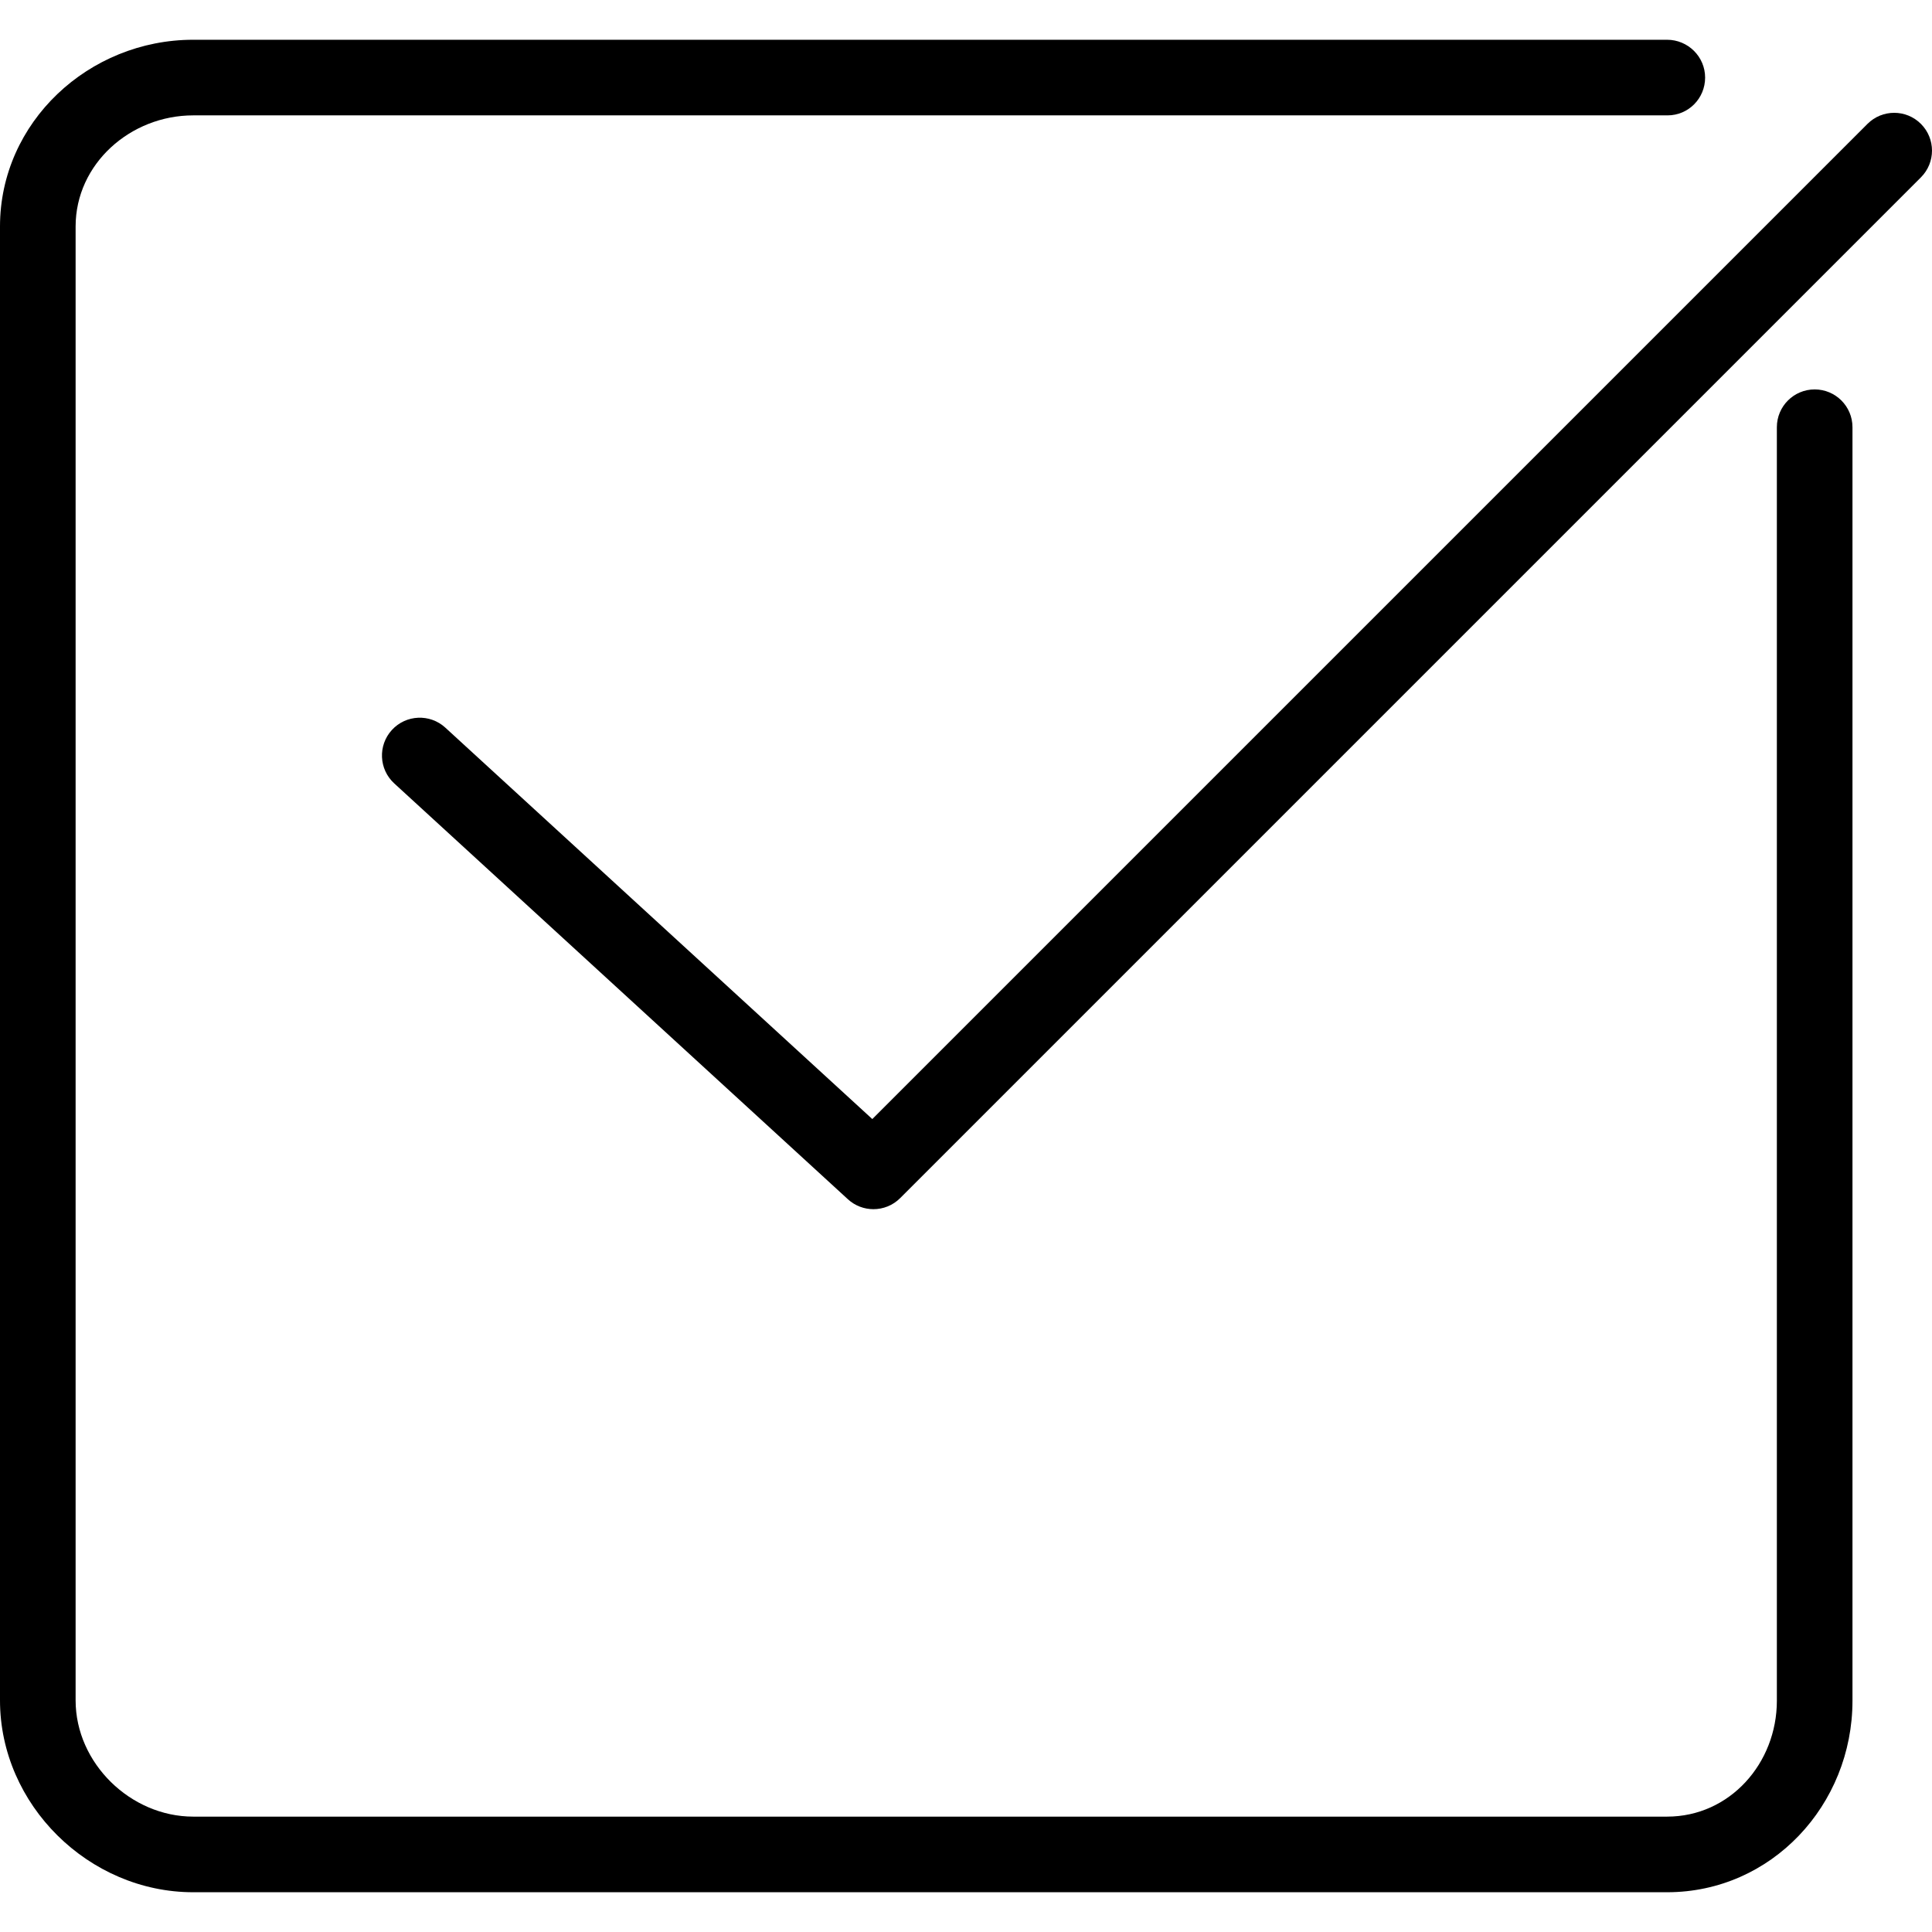
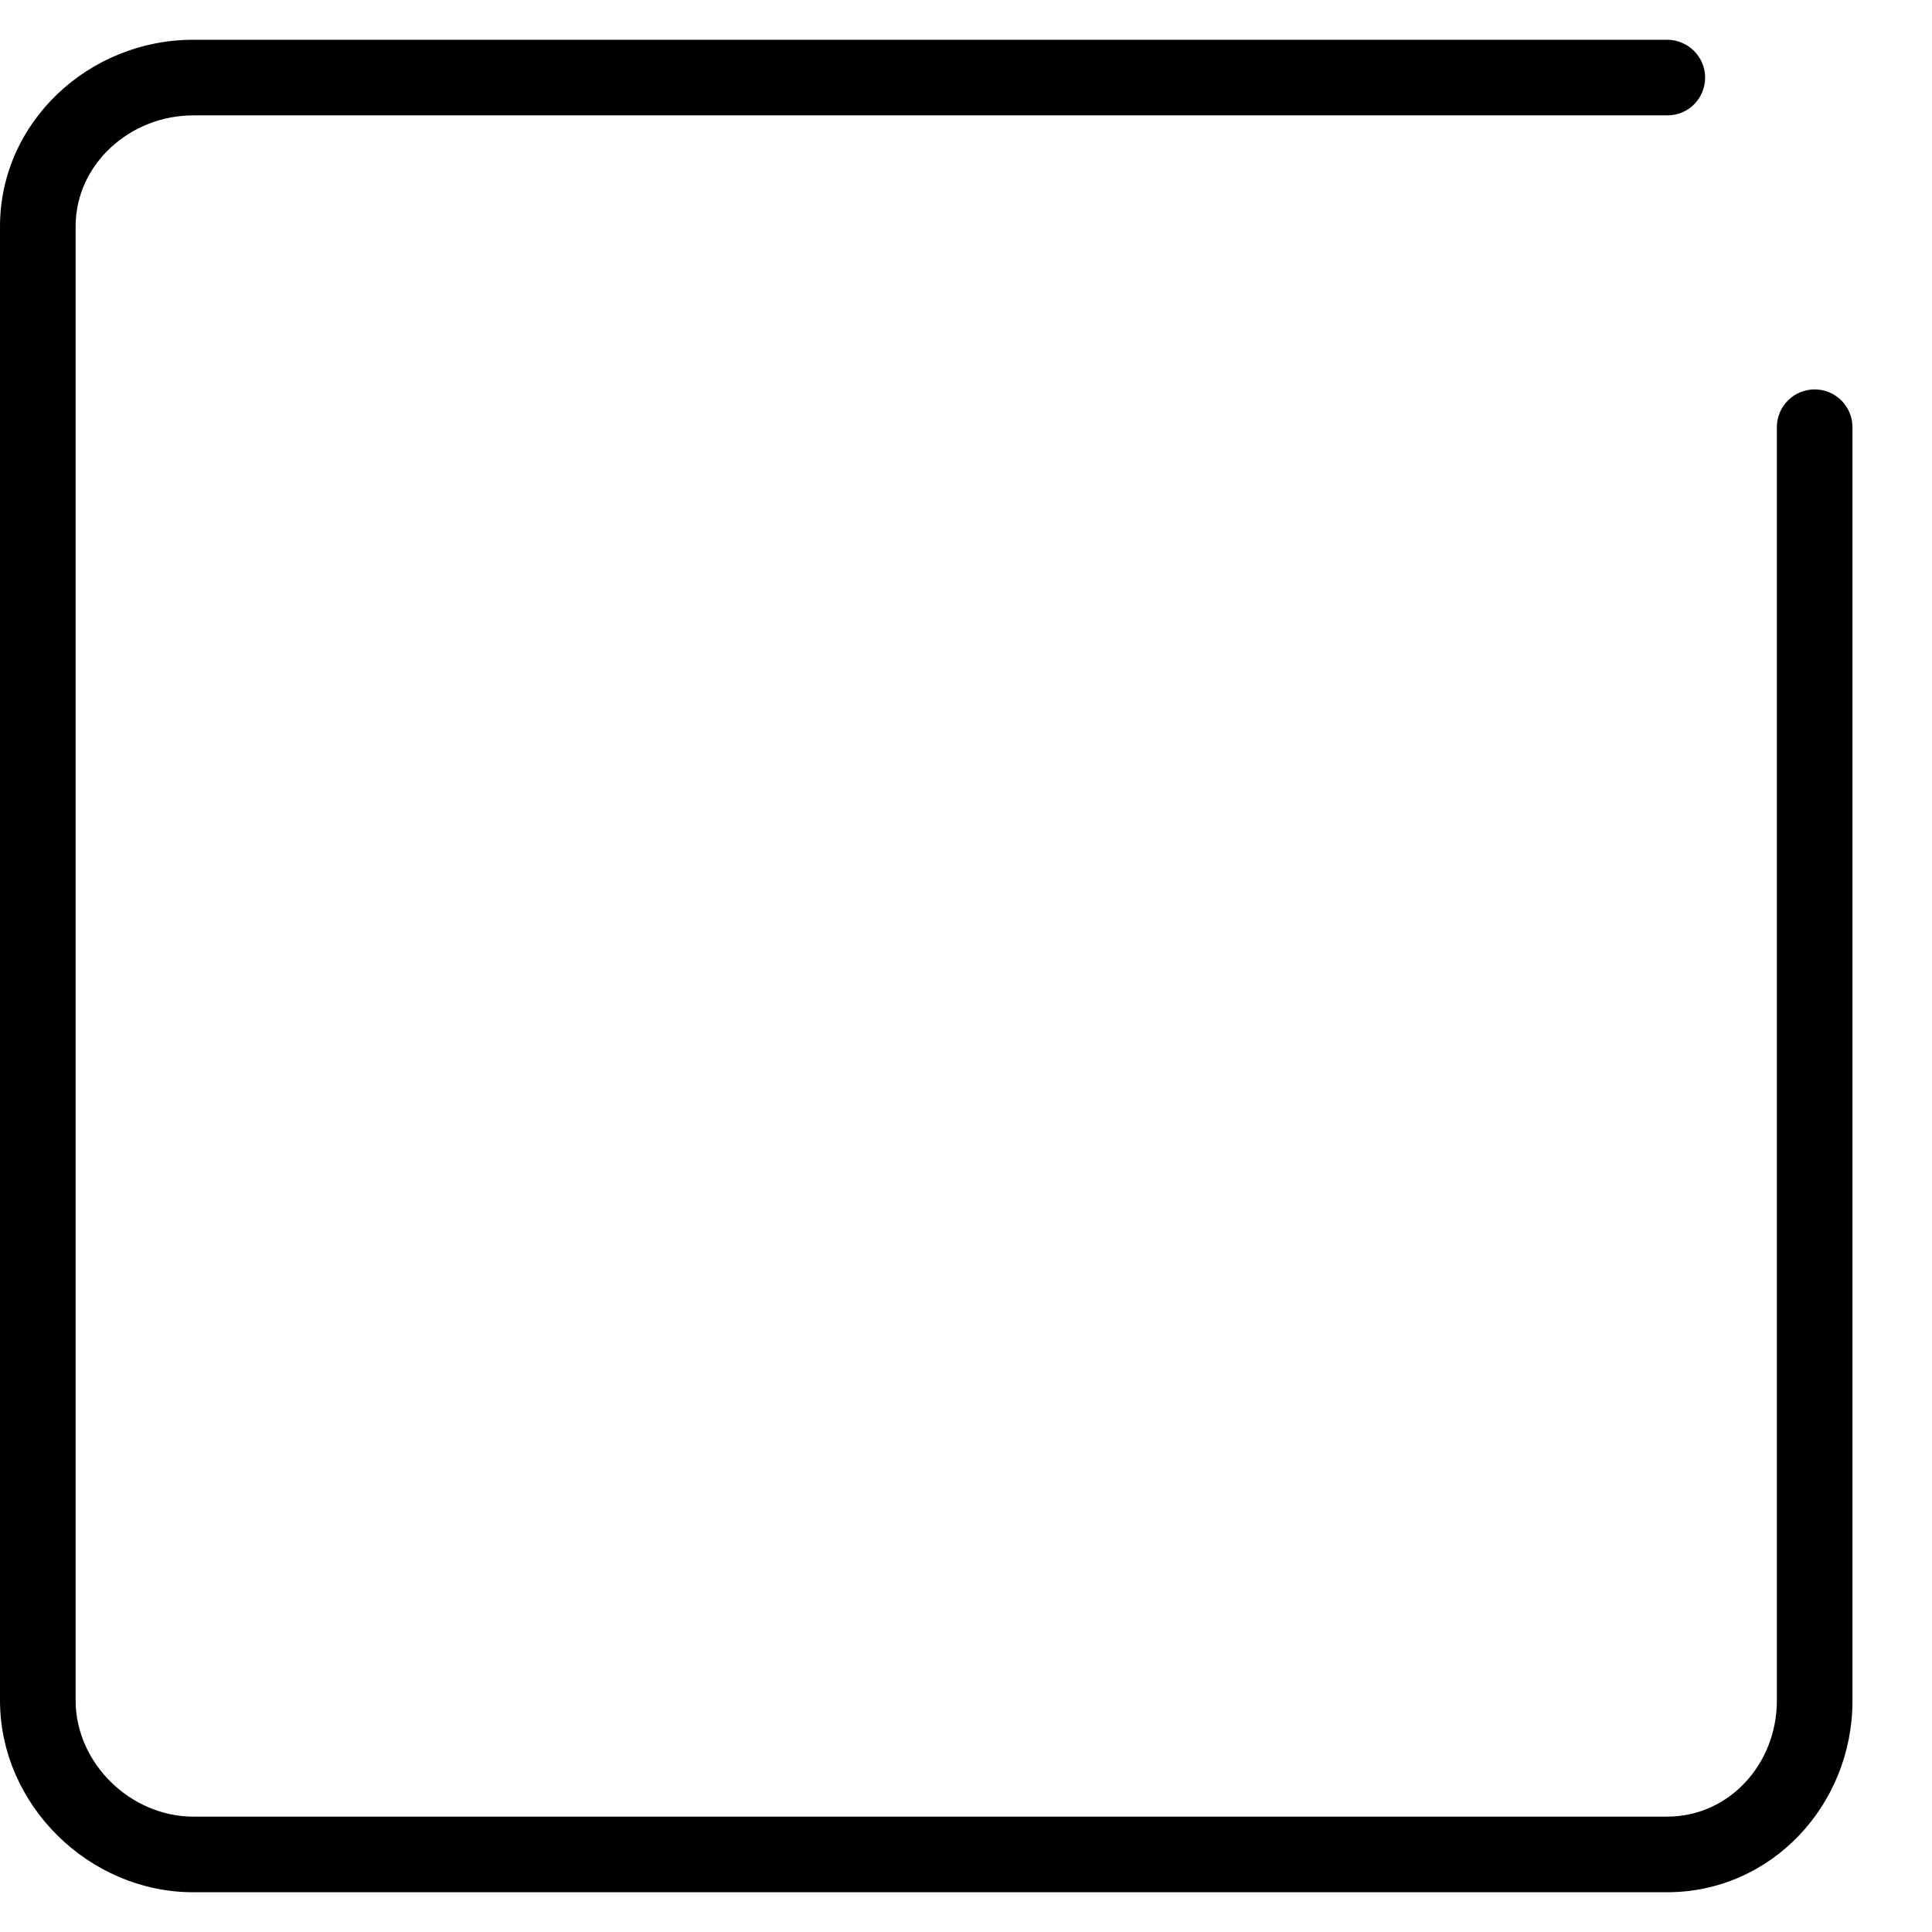
<svg xmlns="http://www.w3.org/2000/svg" fill="#000000" height="800px" width="800px" version="1.1" id="Layer_1" viewBox="0 0 512 512" xml:space="preserve">
  <g>
    <g>
      <path d="M480.906,103.2c-5.533,0-10.019,4.481-10.019,10.019V450.72c0,16.555-12.475,30.705-29.088,30.705H51.205    c-16.614,0-31.167-14.189-31.167-30.803V60.023c0-16.613,14.549-29.448,31.157-29.448h390.716c5.533,0,9.965-4.481,9.965-10.019    s-4.545-10.019-10.078-10.019H51.195C23.536,10.537,0,32.363,0,60.023v390.599c0,27.66,23.54,50.841,51.205,50.841h390.594    c27.66,0,49.126-23.132,49.126-50.743V113.219C490.925,107.681,486.439,103.2,480.906,103.2z" />
    </g>
  </g>
  <g>
    <g>
-       <path d="M509.065,32.833c-3.914-3.914-10.254-3.914-14.167,0L231.168,296.562l-113.153-103.73    c-4.08-3.738-10.42-3.464-14.158,0.616c-3.737,4.08-3.464,10.42,0.616,14.157l120.227,110.208    c1.918,1.761,4.344,2.632,6.771,2.632c2.568,0,5.132-0.978,7.084-2.935L509.065,47C512.978,43.087,512.978,36.747,509.065,32.833z    " />
-     </g>
+       </g>
  </g>
</svg>